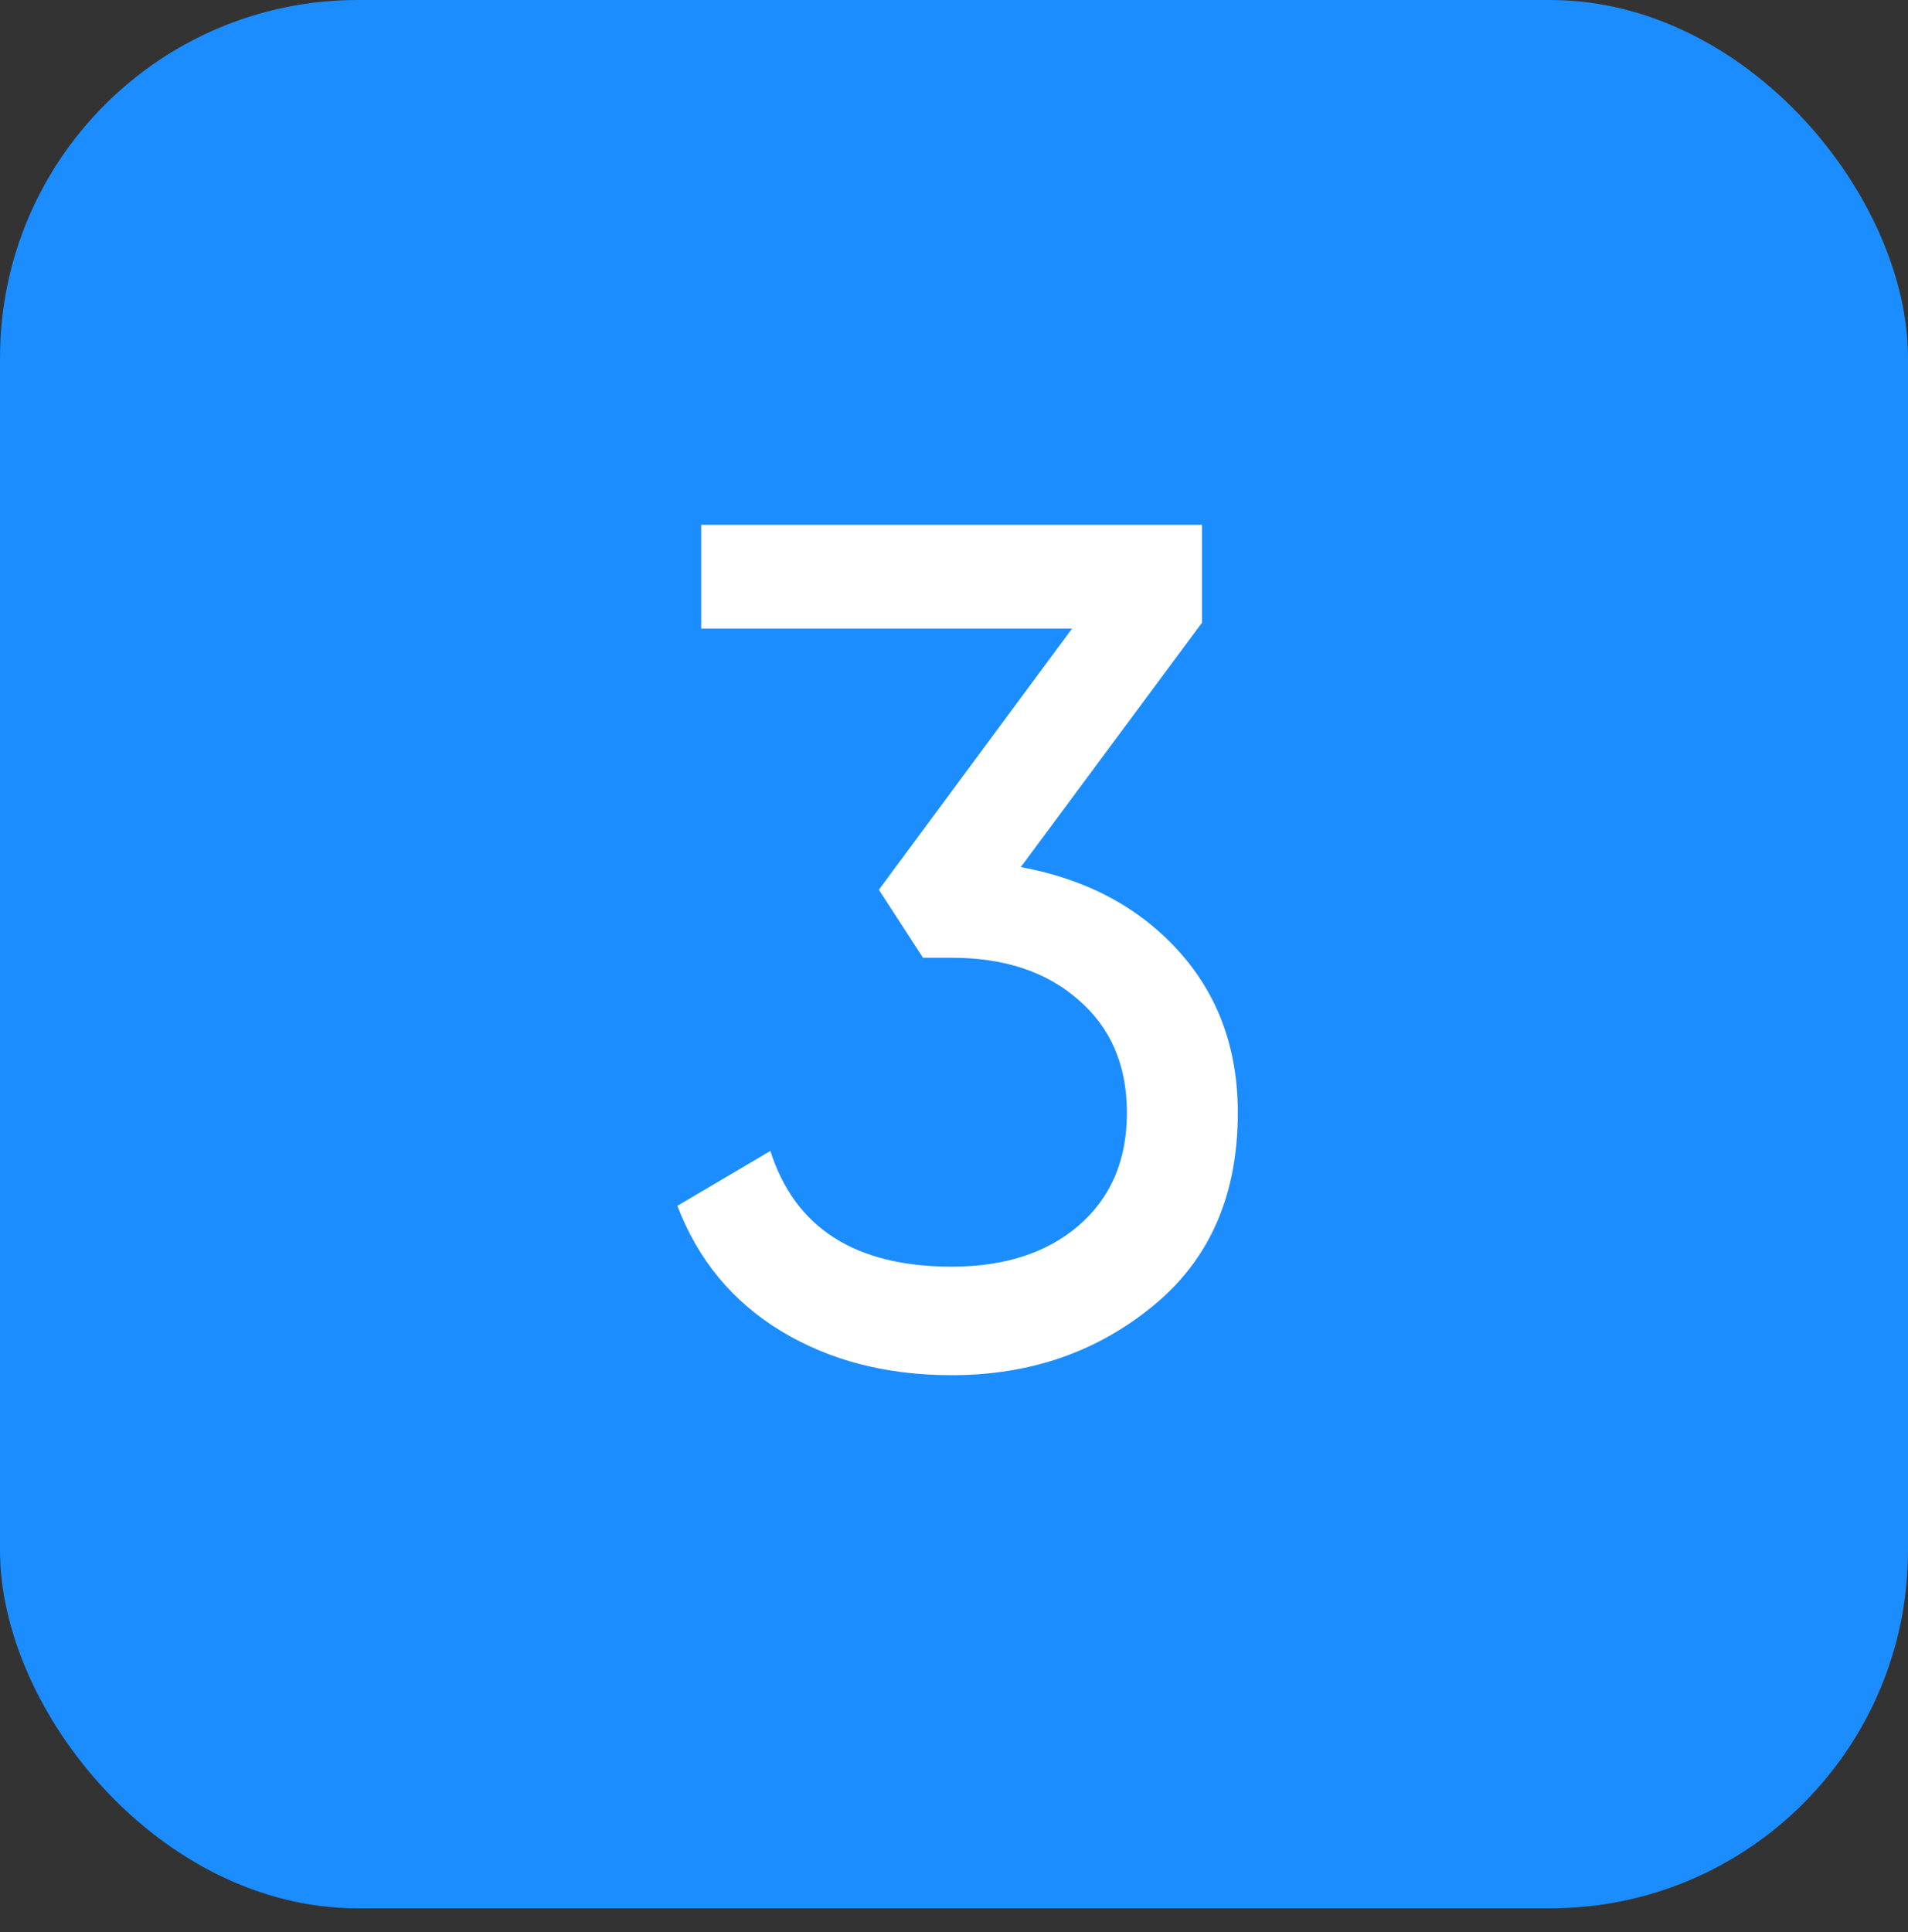
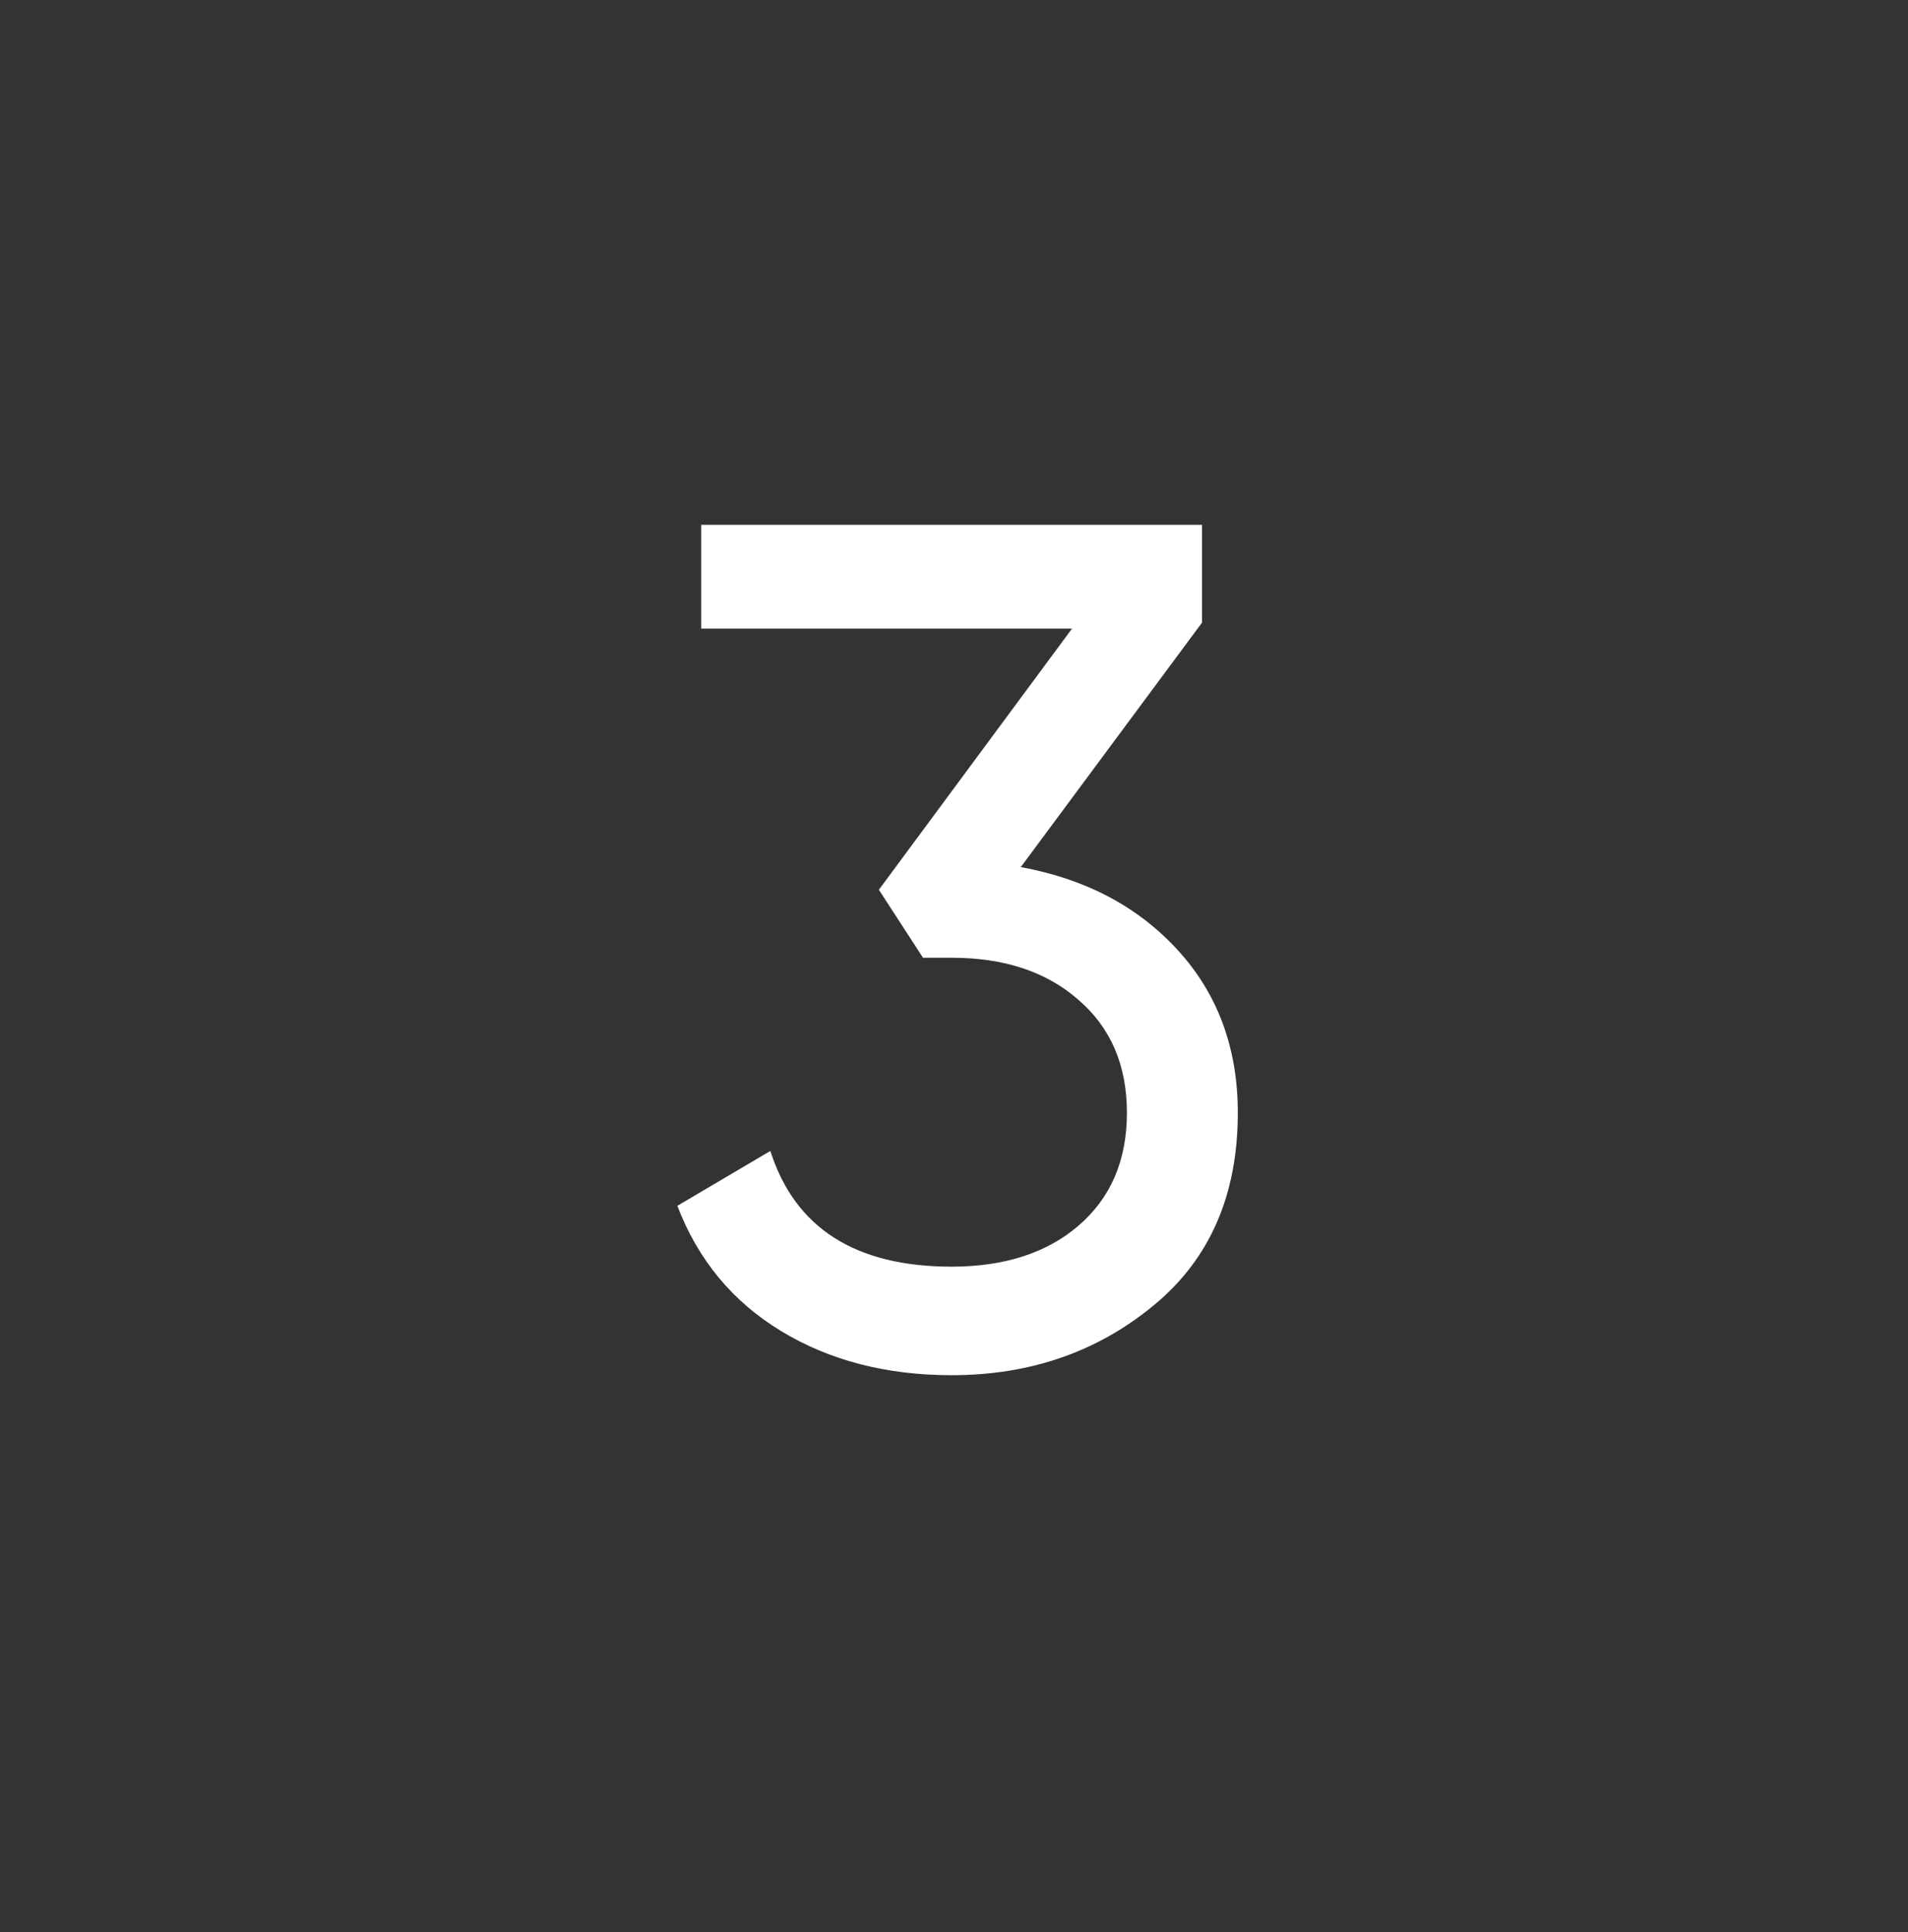
<svg xmlns="http://www.w3.org/2000/svg" width="80" height="81" viewBox="0 0 80 81" fill="none">
  <rect x="0" y="0" width="80" height="81" fill="#333333" stroke="none" />
-   <rect width="80" height="80" rx="15" fill="#1C8DFF" />
  <path d="M50.4 26.1L42.8 36.35C45.533 36.85 47.733 38.017 49.4 39.85C51.067 41.683 51.9 43.95 51.9 46.65C51.9 50.083 50.733 52.767 48.4 54.7C46.033 56.667 43.2 57.65 39.9 57.65C37.167 57.65 34.783 57.033 32.75 55.8C30.717 54.567 29.267 52.817 28.4 50.55L32.3 48.25C33.333 51.483 35.867 53.1 39.9 53.1C42.1 53.1 43.867 52.533 45.2 51.4C46.567 50.233 47.25 48.65 47.25 46.65C47.25 44.65 46.567 43.067 45.2 41.9C43.867 40.733 42.1 40.15 39.9 40.15H38.7L36.85 37.3L44.95 26.35H29.4V22H50.4V26.1Z" fill="white" />
</svg>